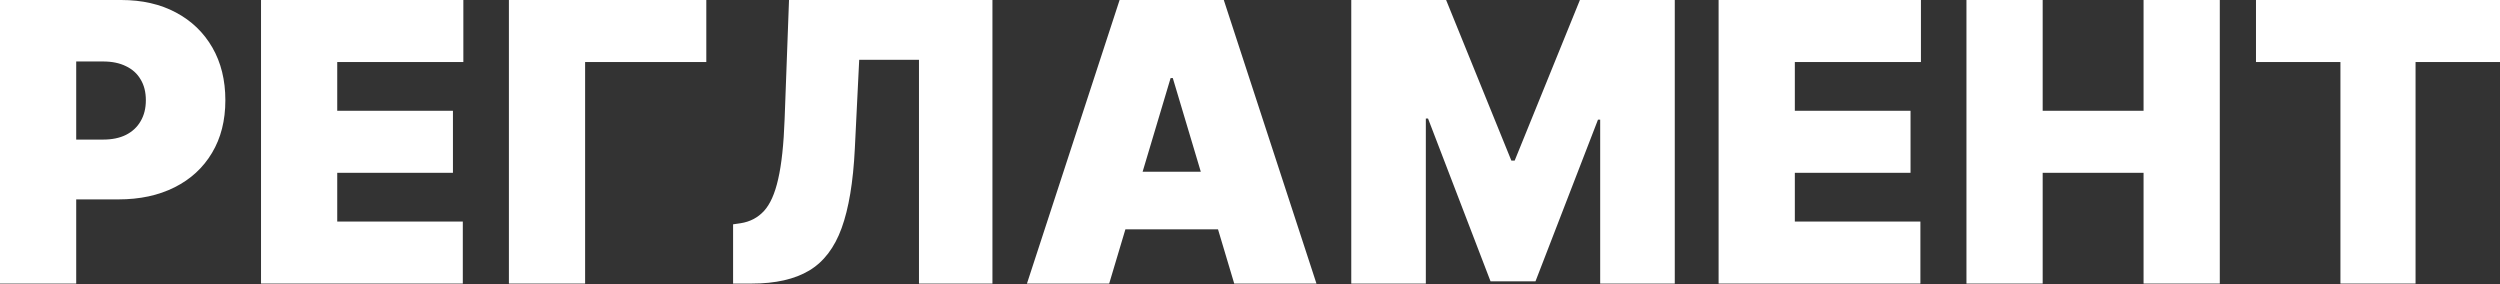
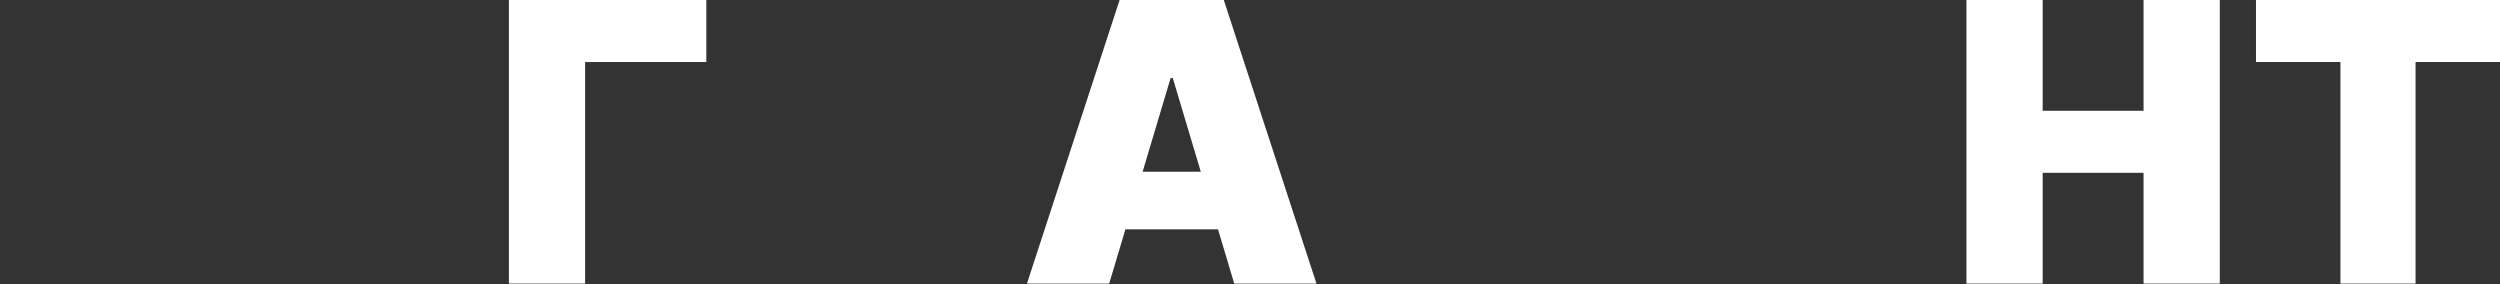
<svg xmlns="http://www.w3.org/2000/svg" width="132" height="15" viewBox="0 0 132 15" fill="none">
  <rect x="0" y="0" width="132" height="15" fill="#333333" stroke="none" />
-   <path d="M0 14.973V0H6.398C7.499 0 8.461 0.219 9.286 0.658C10.111 1.097 10.753 1.713 11.212 2.508C11.67 3.302 11.899 4.231 11.899 5.293C11.899 6.365 11.663 7.294 11.19 8.079C10.722 8.863 10.063 9.468 9.214 9.892C8.37 10.316 7.383 10.528 6.254 10.528H2.432V7.37H5.443C5.916 7.37 6.319 7.287 6.652 7.121C6.989 6.95 7.248 6.709 7.426 6.397C7.61 6.085 7.701 5.717 7.701 5.293C7.701 4.864 7.61 4.499 7.426 4.197C7.248 3.889 6.989 3.656 6.652 3.495C6.319 3.329 5.916 3.246 5.443 3.246H4.024V14.973H0Z" fill="white" />
-   <path d="M13.782 14.973V0H24.465V3.275H17.806V5.849H23.915V9.124H17.806V11.698H24.436V14.973H13.782Z" fill="white" />
  <path d="M37.293 0V3.275H30.894V14.973H26.87V0H37.293Z" fill="white" />
-   <path d="M38.707 14.973V11.844L39.112 11.785C39.605 11.707 40.012 11.493 40.336 11.142C40.664 10.786 40.915 10.223 41.088 9.453C41.267 8.678 41.38 7.623 41.428 6.287L41.66 0H52.401V14.973H48.522V3.158H45.366L45.134 7.867C45.047 9.612 44.816 11.003 44.439 12.041C44.063 13.079 43.491 13.828 42.724 14.286C41.957 14.744 40.946 14.973 39.691 14.973H38.707Z" fill="white" />
  <path d="M58.565 14.973H54.223L59.115 0H64.616L69.509 14.973H65.167L61.924 4.123H61.808L58.565 14.973ZM57.755 9.066H65.919V12.107H57.755V9.066Z" fill="white" />
-   <path d="M71.347 0H76.355L79.8 8.481H79.974L83.419 0H88.428V14.973H84.49V6.317H84.374L81.073 14.856H78.701L75.4 6.258H75.284V14.973H71.347V0Z" fill="white" />
-   <path d="M90.742 14.973V0H101.425V3.275H94.767V5.849H100.876V9.124H94.767V11.698H101.397V14.973H90.742Z" fill="white" />
  <path d="M103.829 14.973V0H107.853V5.849H113.18V0H117.205V14.973H113.18V9.124H107.853V14.973H103.829Z" fill="white" />
  <path d="M119.116 3.275V0H132V3.275H127.541V14.973H123.575V3.275H119.116Z" fill="white" />
</svg>